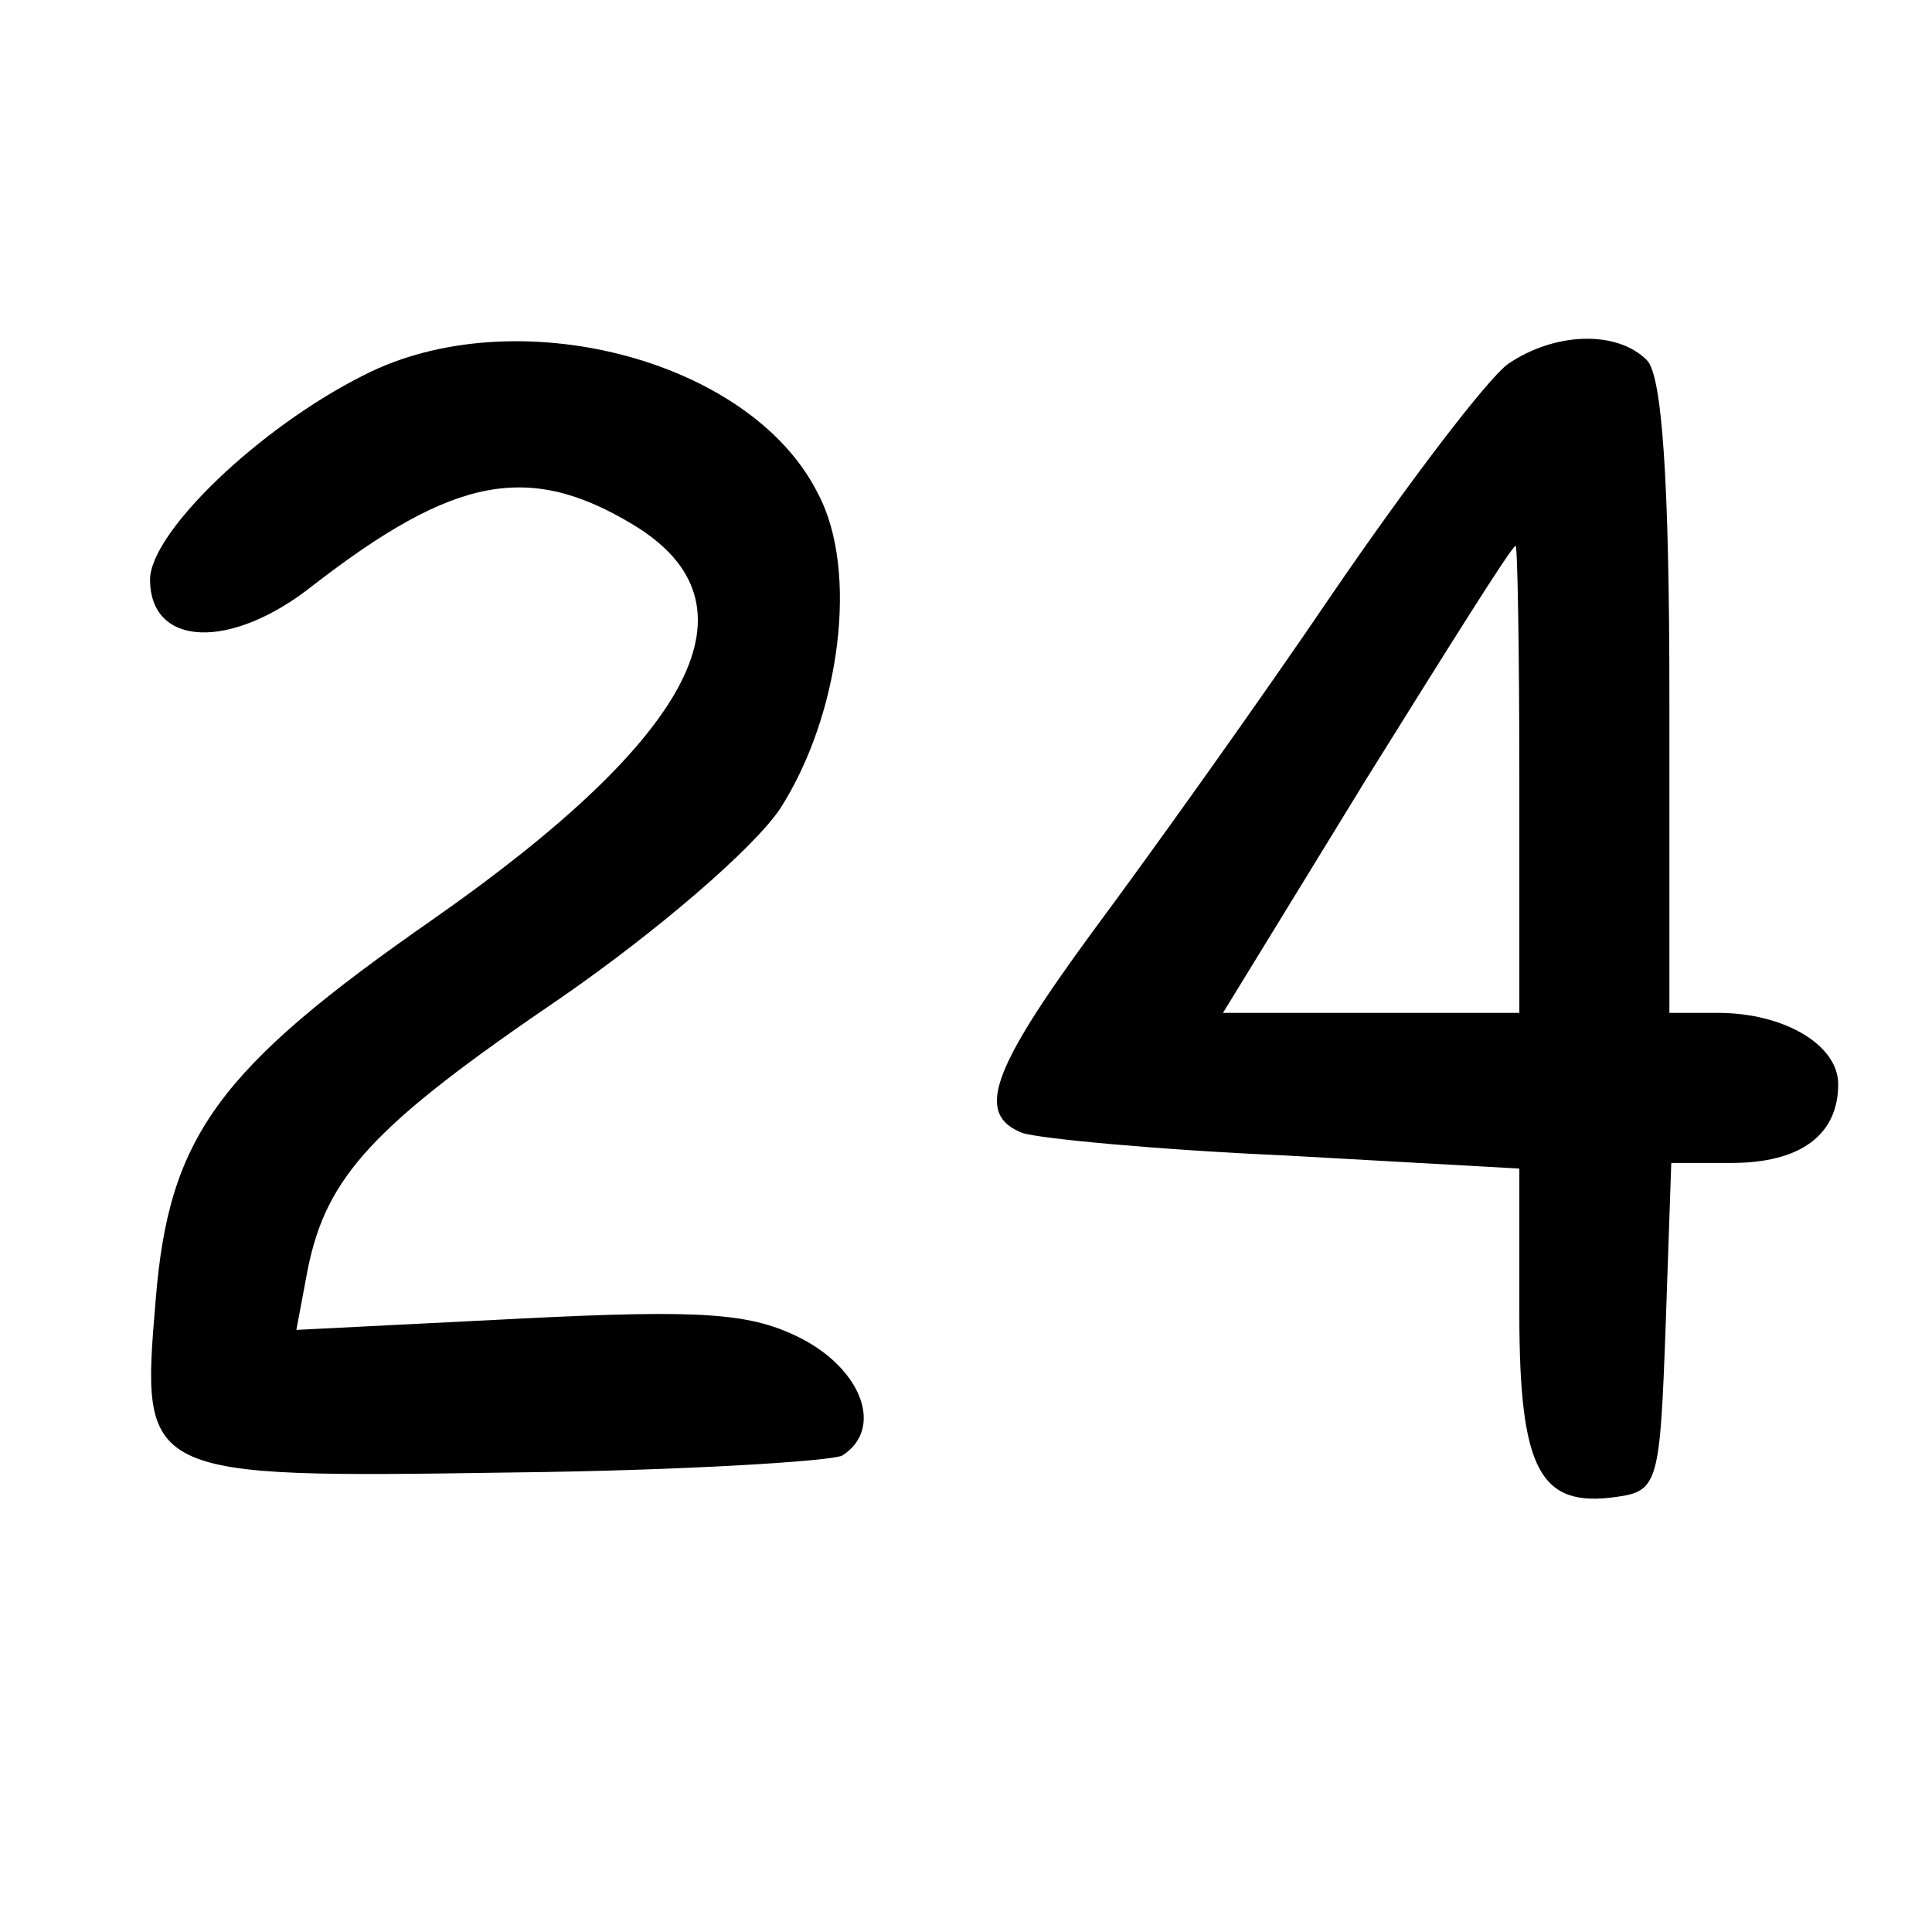
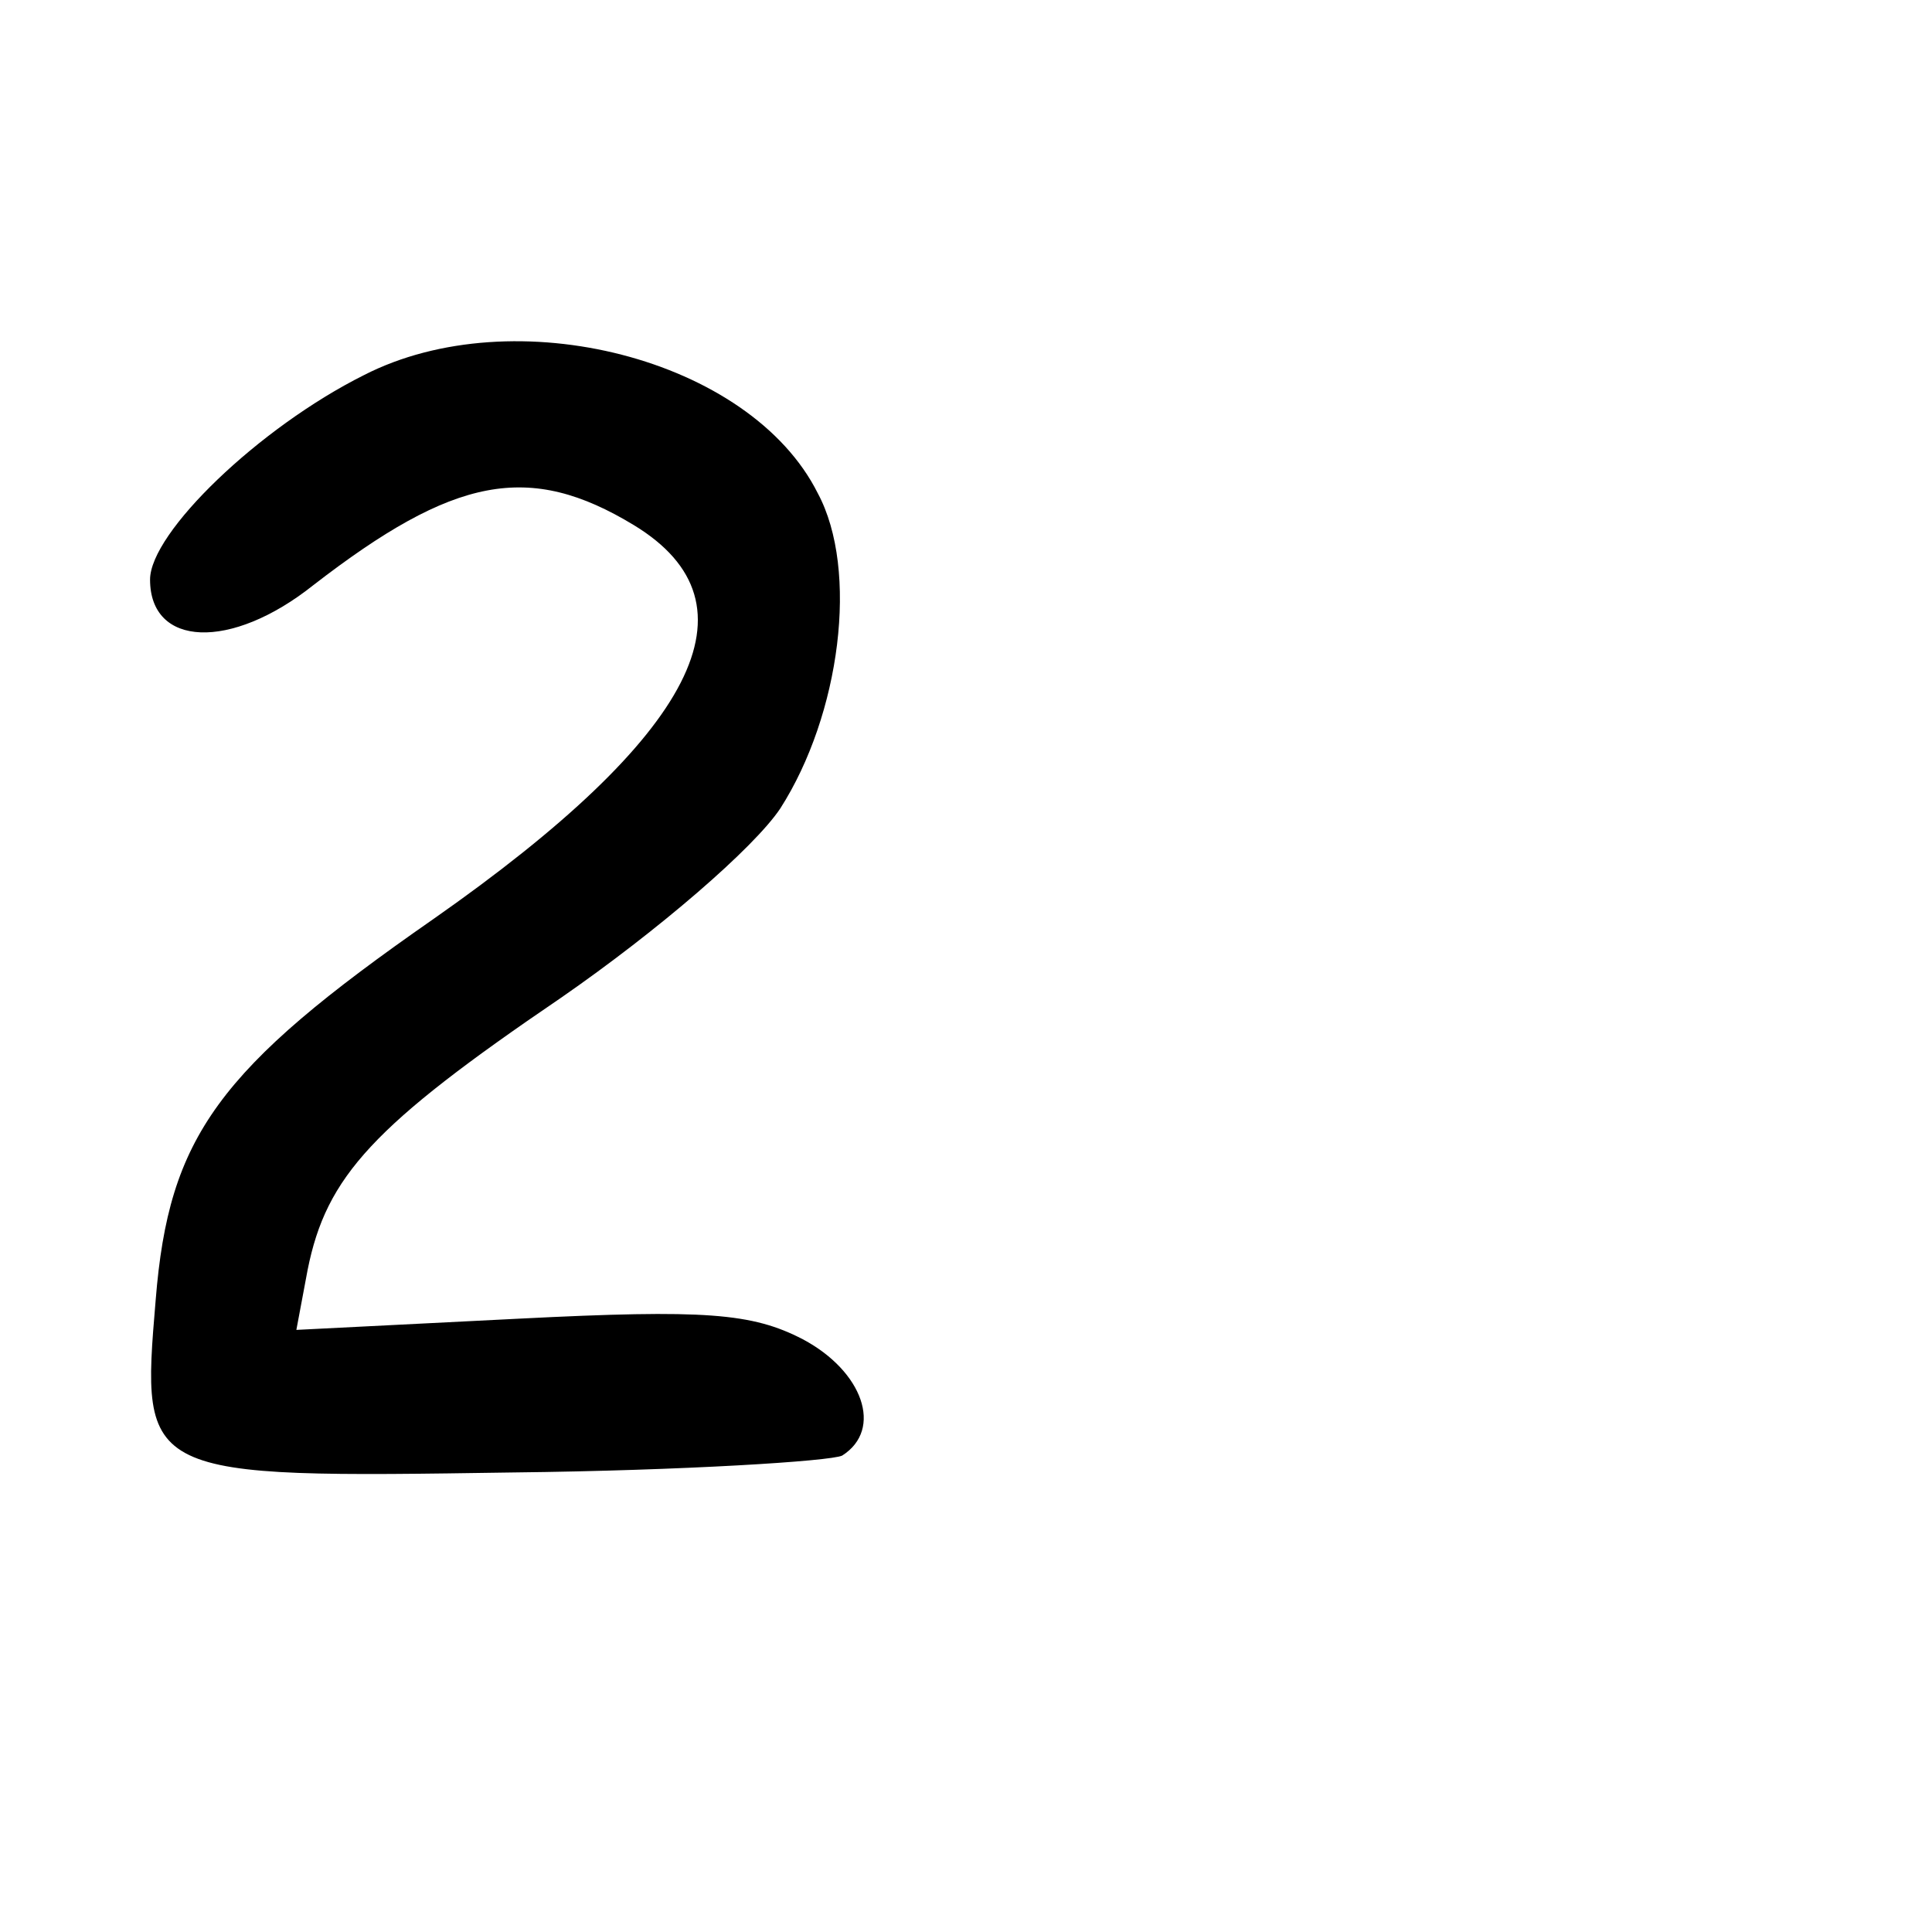
<svg xmlns="http://www.w3.org/2000/svg" version="1.0" width="103pt" height="103pt" viewBox="0 0 103 103" preserveAspectRatio="xMidYMid meet">
  <g transform="translate(0,103) scale(0.1,-0.1)" fill="#000000" stroke="none">
    <path d="M194 830 c-56 -28 -114 -84 -114 -109 0 -36 43 -38 87 -3 75 58 115 66 171 32 69 -42 33 -112 -107 -210 -115 -80 -141 -116 -148 -203 -8 -95 -8 -95 191 -92 90 1 169 6 175 9 22 14 11 45 -21 62 -27 14 -52 16 -151 11 l-119 -6 6 32 c10 50 35 77 135 145 52 36 103 80 117 101 32 50 42 127 20 168 -36 72 -162 104 -242 63z" />
-     <path d="M804 836 c-11 -8 -53 -63 -94 -123 -40 -59 -98 -140 -127 -179 -55 -75 -63 -98 -38 -108 9 -3 72 -9 140 -12 l125 -7 0 -77 c0 -84 11 -104 52 -98 22 3 23 8 26 91 l3 87 32 0 c37 0 57 15 57 42 0 21 -29 38 -64 38 l-26 0 0 168 c0 117 -4 172 -12 180 -16 16 -49 15 -74 -2z m6 -221 l0 -125 -79 0 -79 0 76 124 c43 69 78 125 80 125 1 1 2 -55 2 -124z" />
  </g>
</svg>